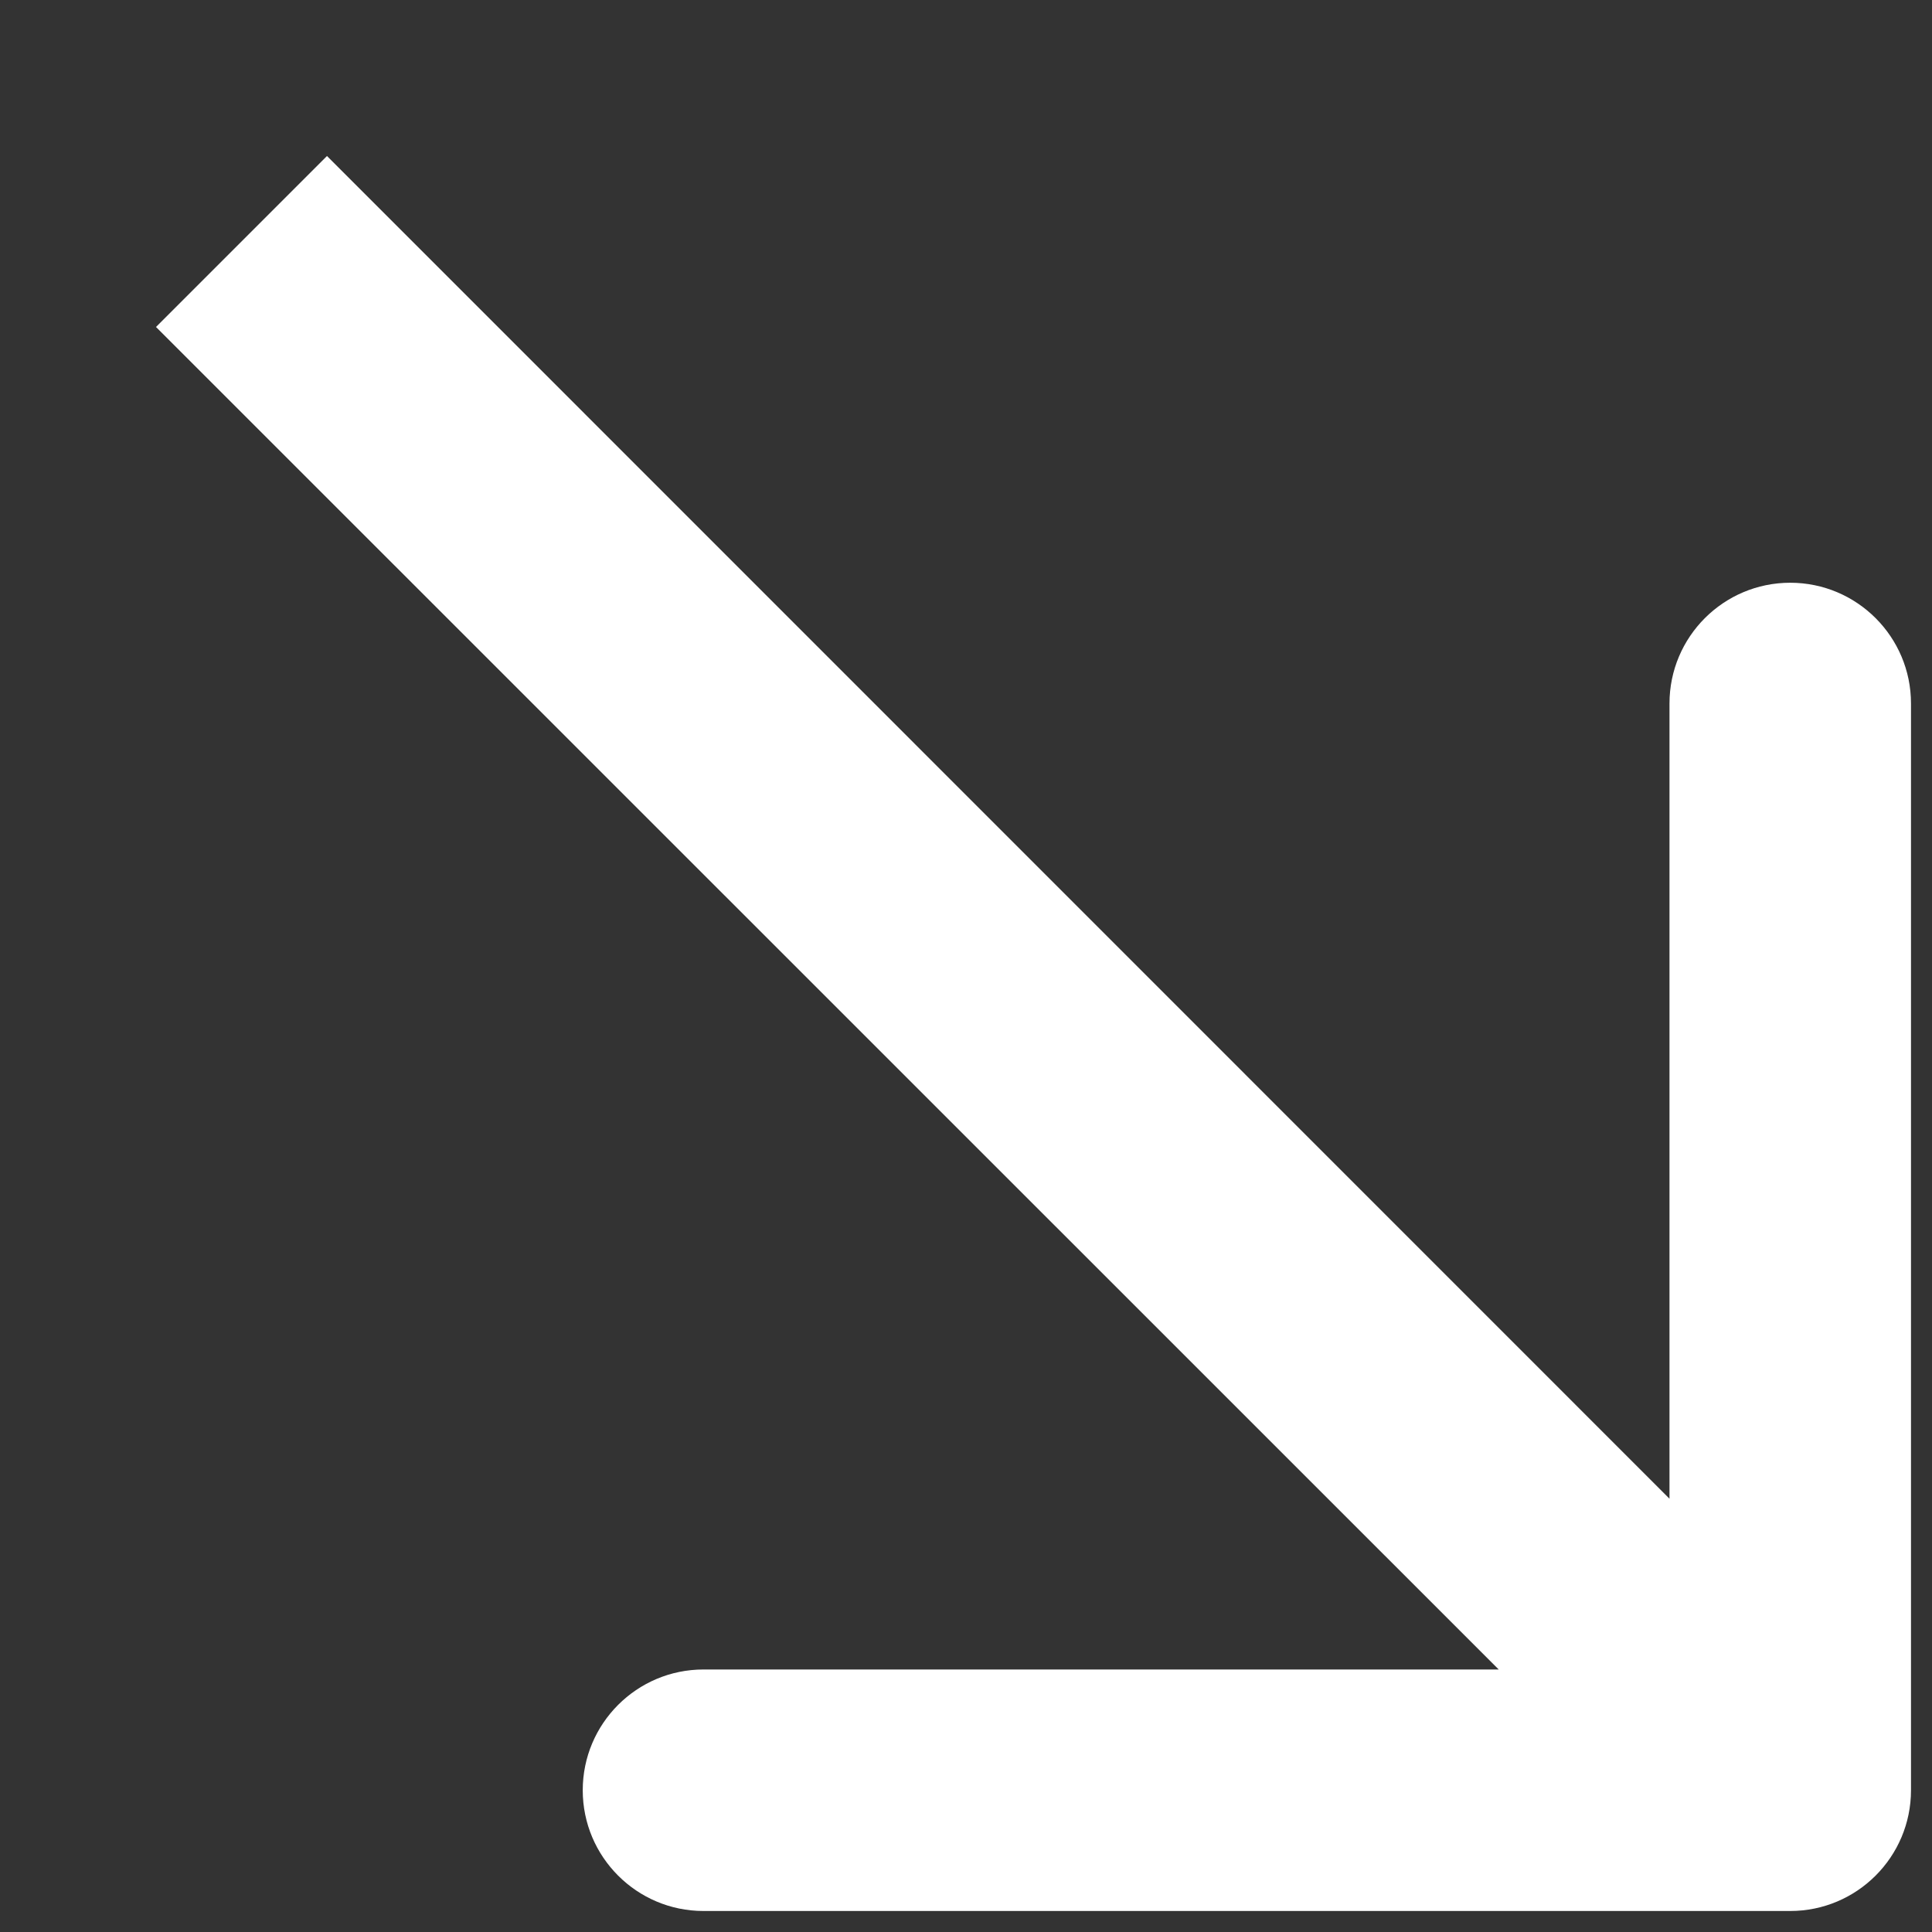
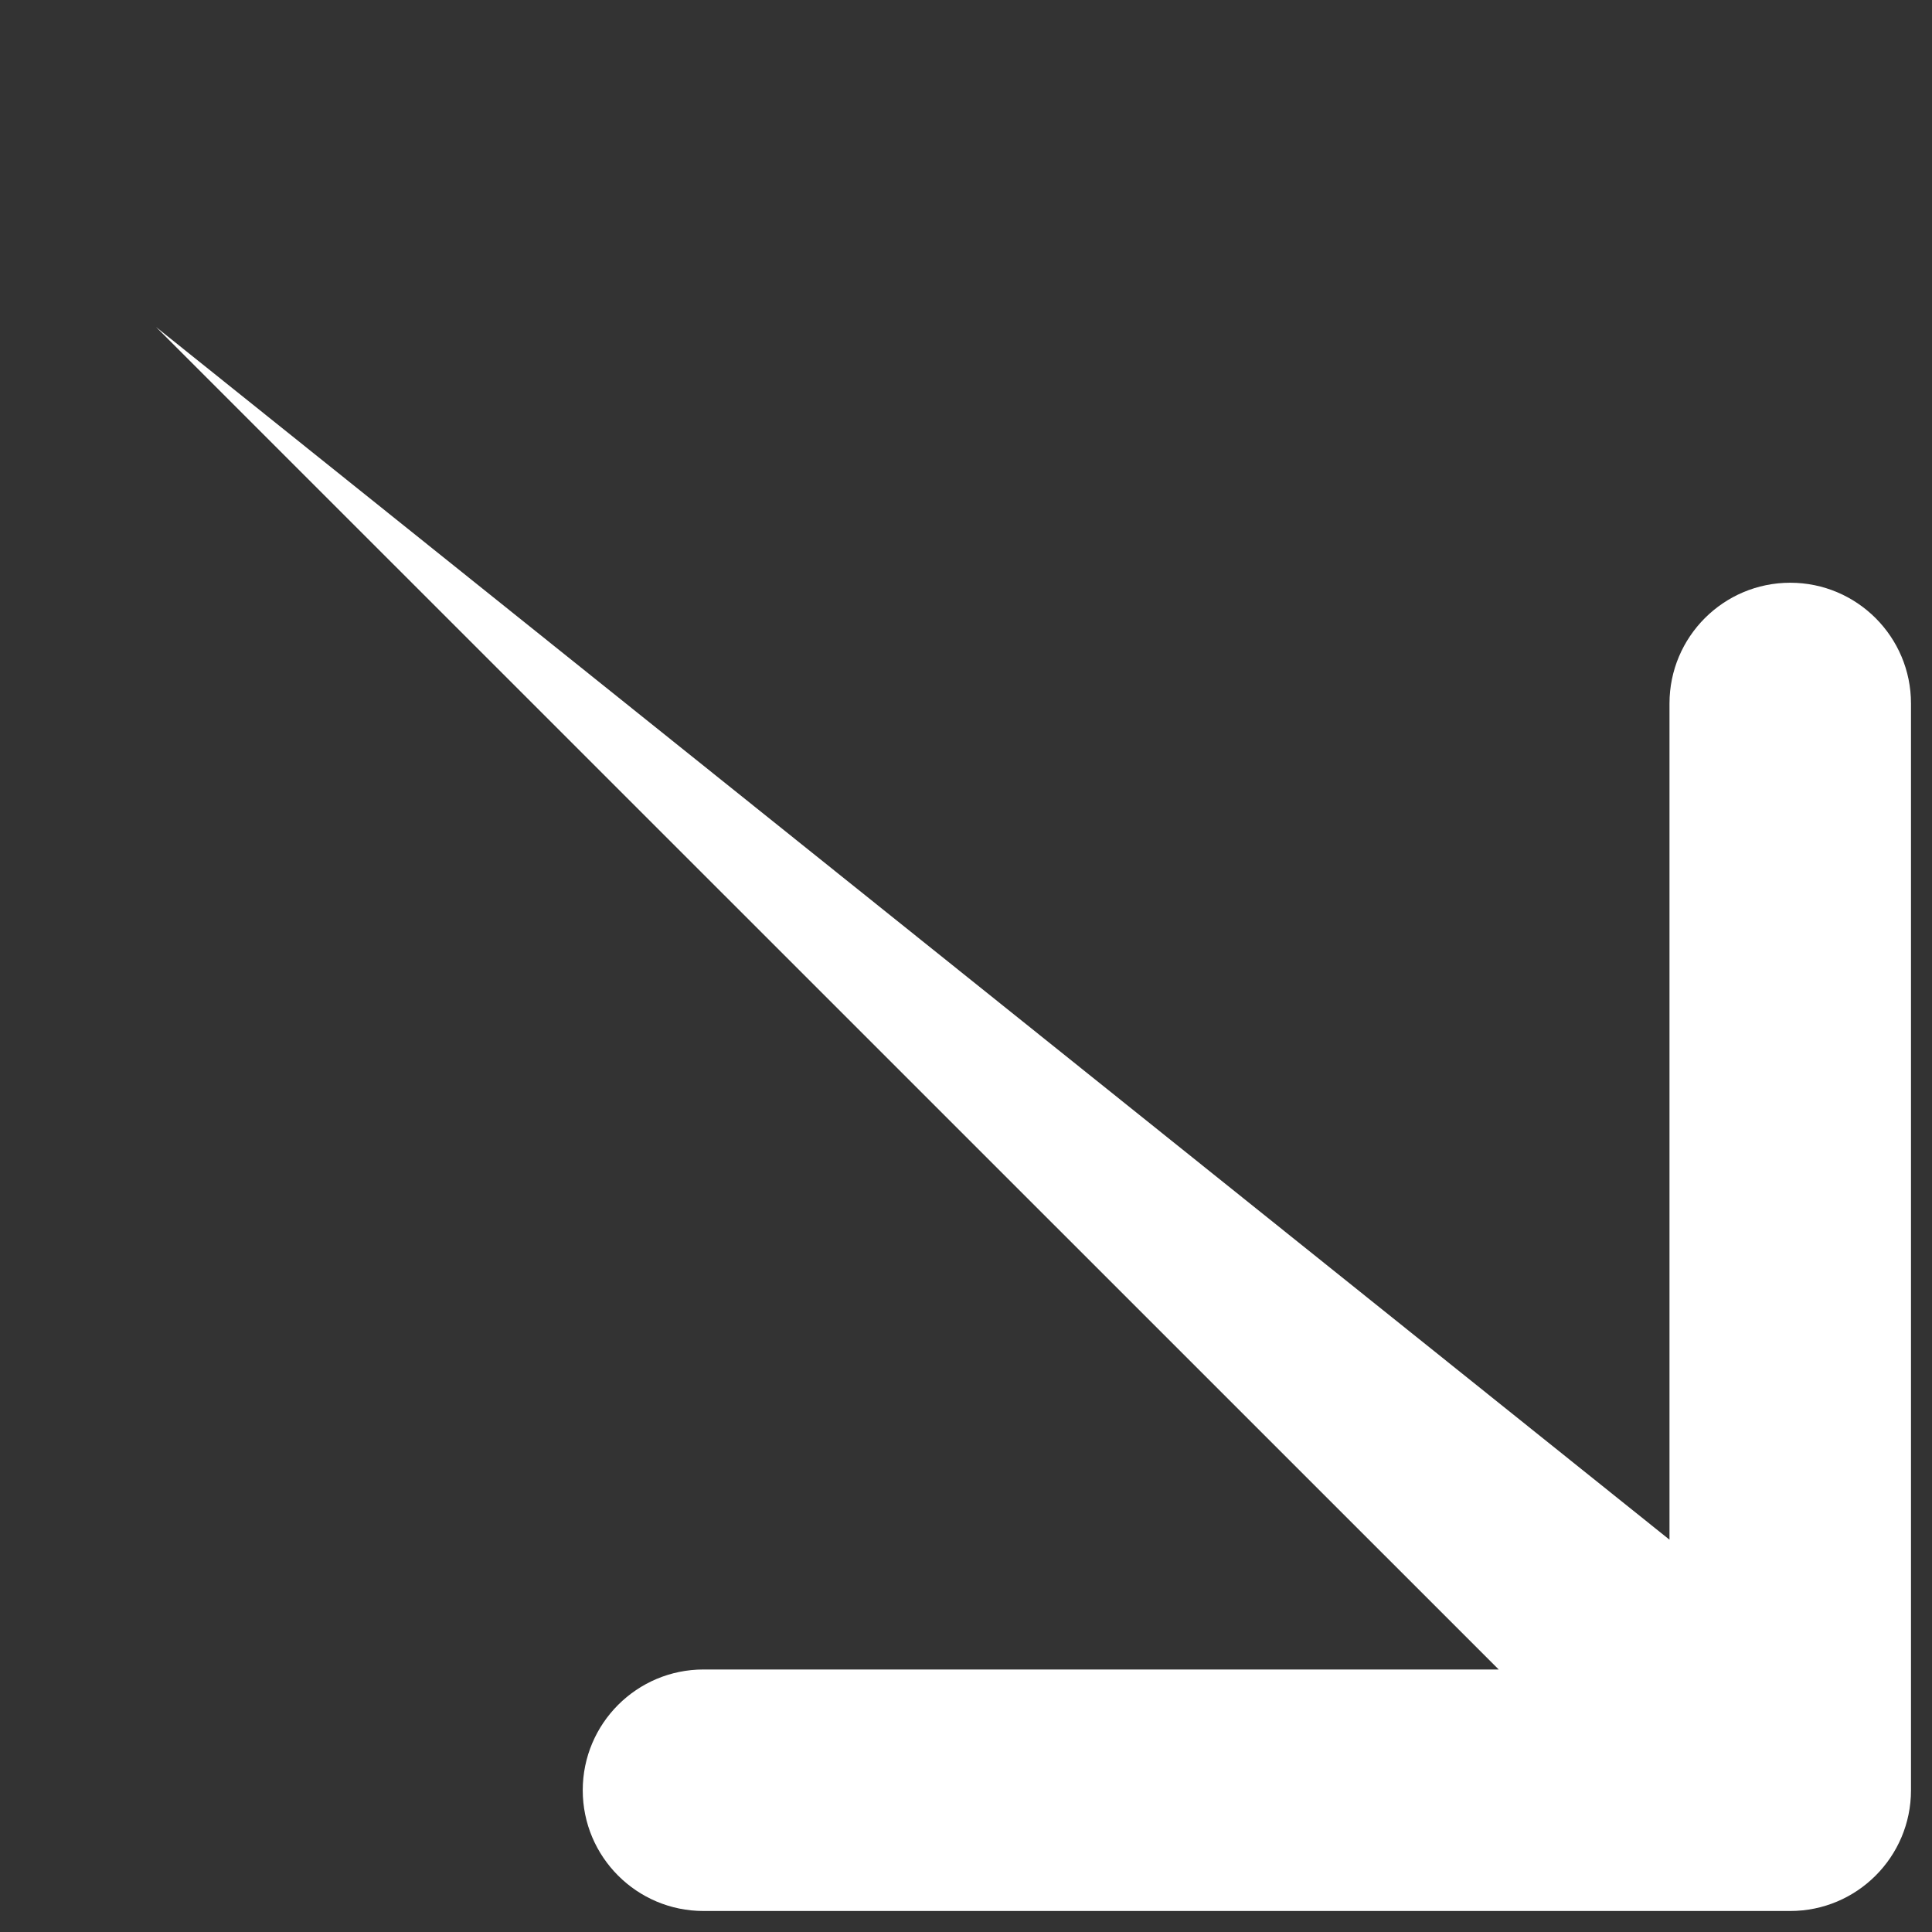
<svg xmlns="http://www.w3.org/2000/svg" width="8" height="8" viewBox="0 0 8 8" fill="none">
  <rect x="0" y="0" width="8" height="8" fill="#333333" stroke="none" />
-   <path d="M7.413 7.913C7.689 7.913 7.913 7.689 7.913 7.413L7.913 2.913C7.913 2.637 7.689 2.413 7.413 2.413C7.137 2.413 6.913 2.637 6.913 2.913L6.913 6.913L2.913 6.913C2.637 6.913 2.413 7.137 2.413 7.413C2.413 7.689 2.637 7.913 2.913 7.913L7.413 7.913ZM0.646 1.354L7.059 7.766L7.766 7.059L1.354 0.646L0.646 1.354Z" fill="white" />
+   <path d="M7.413 7.913C7.689 7.913 7.913 7.689 7.913 7.413L7.913 2.913C7.913 2.637 7.689 2.413 7.413 2.413C7.137 2.413 6.913 2.637 6.913 2.913L6.913 6.913L2.913 6.913C2.637 6.913 2.413 7.137 2.413 7.413C2.413 7.689 2.637 7.913 2.913 7.913L7.413 7.913ZM0.646 1.354L7.059 7.766L7.766 7.059L0.646 1.354Z" fill="white" />
</svg>